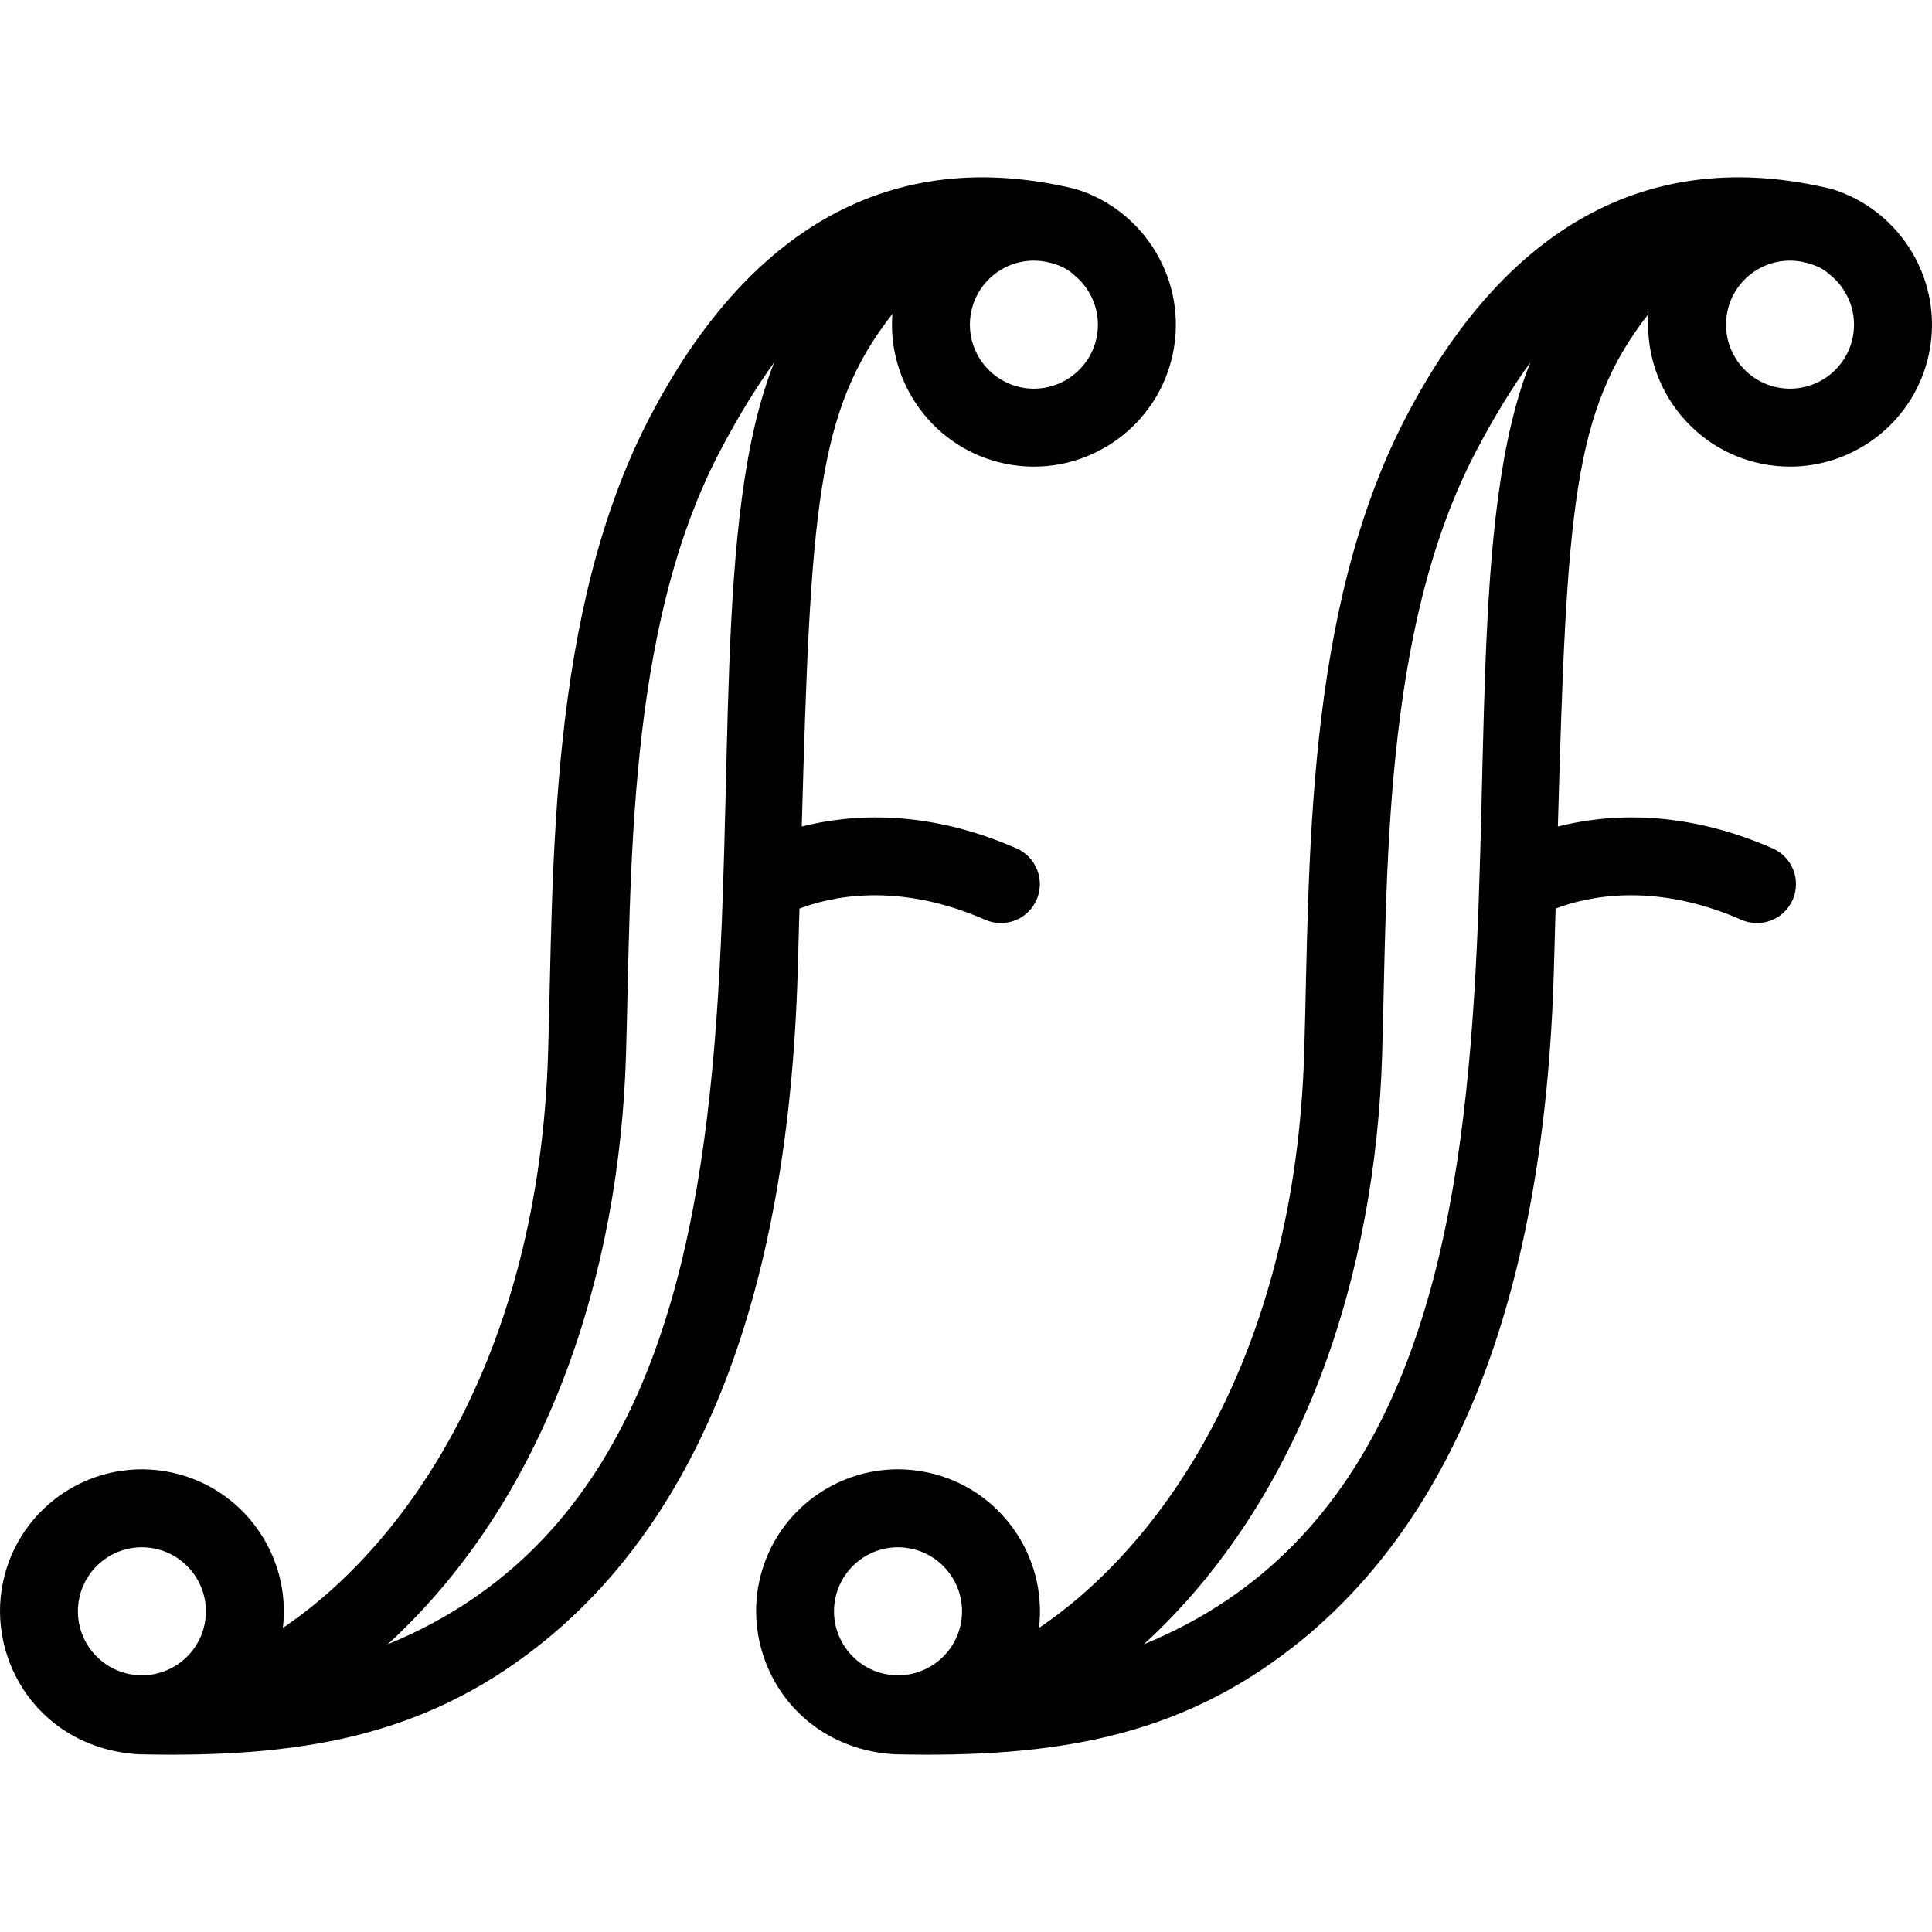
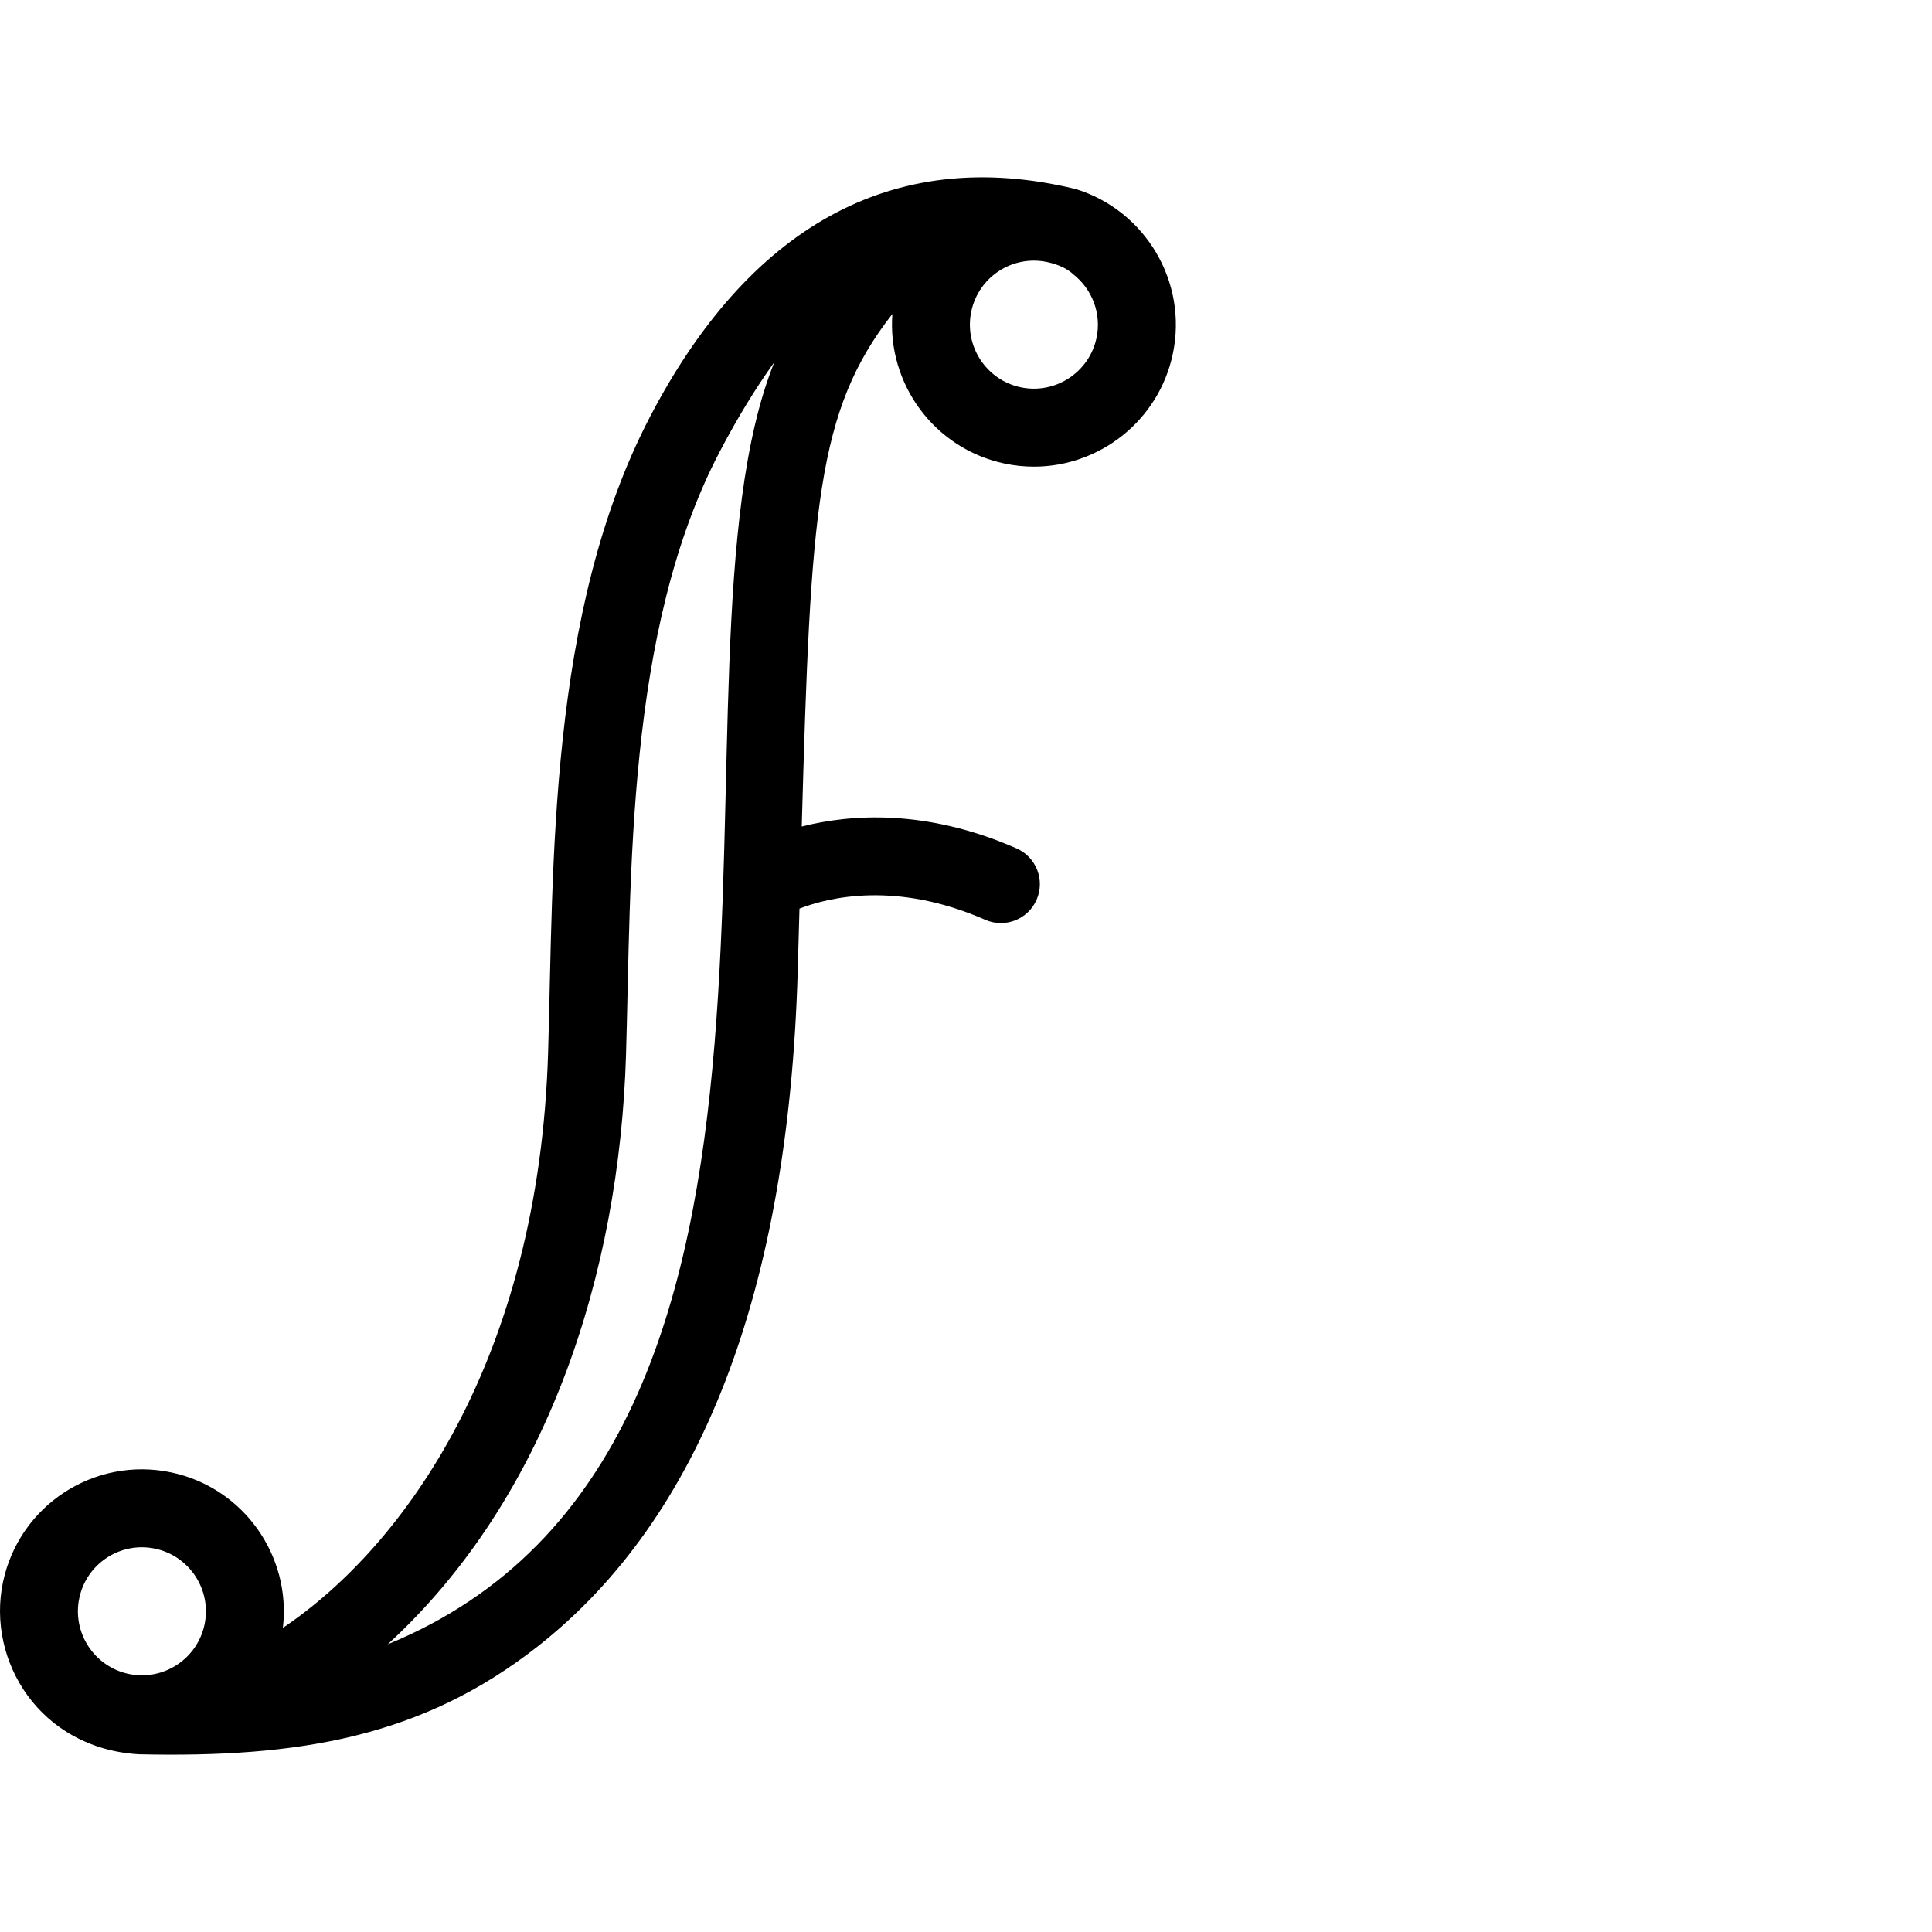
<svg xmlns="http://www.w3.org/2000/svg" fill="#000000" height="800px" width="800px" version="1.1" id="Capa_1" viewBox="0 0 466.895 466.895" xml:space="preserve">
  <g id="XMLID_1420_">
-     <path id="XMLID_37_" d="M442.696,45.683c-45.025-10.893-79.405,10.133-102.816,54.905   c-24.814,47.458-23.348,108.921-24.697,153.742c-2.222,73.961-34.649,119.255-64.097,139.071   c2.061-17.417-9.505-33.892-26.991-37.578c-18.557-3.908-36.734,7.941-40.644,26.496c-4.035,19.146,9.03,40.24,32.816,41.629   c38.625,0.872,68.498-4.12,96.454-26.109c39.418-31.003,60.539-85.837,62.779-162.981c0.154-5.288,0.296-10.363,0.433-15.279   c7.138-2.757,23.448-6.713,44.885,2.701c4.764,2.092,10.321-0.075,12.412-4.837c2.092-4.763-0.074-10.32-4.837-12.411   c-21.878-9.609-40.138-8.276-51.912-5.291c2.15-76.845,3.601-100.482,21.903-123.871c-1.289,16.884,10.117,32.574,27.127,36.159   c2.376,0.501,4.745,0.741,7.082,0.741c15.87,0,30.162-11.102,33.561-27.237C469.836,68.059,459.445,50.838,442.696,45.683z    M232.156,392.583c-1.759,8.346-9.979,13.707-18.326,11.946c-8.346-1.759-13.705-9.98-11.946-18.326   c1.753-8.322,9.915-13.718,18.326-11.946C228.556,376.016,233.915,384.237,232.156,392.583z M276.425,397.369   c38.588-35.369,55.997-89.53,57.588-142.472c1.294-43.143-0.052-102.333,22.561-145.579c4.314-8.251,8.744-15.509,13.275-21.776   C340.087,161.483,392.207,349.879,276.425,397.369z M447.72,81.65c-1.76,8.346-9.978,13.705-18.325,11.946   c-8.347-1.759-13.706-9.98-11.947-18.326c1.762-8.364,9.959-13.709,18.325-11.946c1.323,0.279,4.323,1.058,6.303,2.947   C446.585,69.794,448.977,75.683,447.72,81.65z" />
    <path id="XMLID_1428_" d="M193.206,219.581c7.138-2.757,23.448-6.713,44.885,2.701c4.764,2.092,10.321-0.075,12.412-4.837   c2.092-4.763-0.074-10.32-4.837-12.411c-21.878-9.609-40.138-8.276-51.912-5.291c2.15-76.845,3.601-100.482,21.903-123.871   c-1.289,16.884,10.117,32.574,27.127,36.159c2.376,0.501,4.745,0.741,7.082,0.741c15.87,0,30.162-11.102,33.561-27.237   c3.682-17.475-6.709-34.697-23.458-39.851c-45.025-10.893-79.405,10.133-102.816,54.905   c-24.814,47.458-23.348,108.921-24.697,153.742c-2.222,73.961-34.649,119.255-64.097,139.071   c2.061-17.417-9.505-33.892-26.991-37.578c-18.557-3.908-36.734,7.941-40.644,26.496c-4.035,19.146,9.03,40.24,32.816,41.629   c38.625,0.872,68.498-4.12,96.454-26.109c39.417-31.003,60.539-85.837,62.779-162.981   C192.927,229.571,193.07,224.496,193.206,219.581z M234.722,75.27c1.762-8.364,9.959-13.709,18.325-11.946   c1.322,0.279,4.323,1.058,6.303,2.947c4.509,3.523,6.901,9.413,5.644,15.379c-1.76,8.346-9.978,13.705-18.325,11.946   C238.323,91.838,232.964,83.617,234.722,75.27z M49.431,392.583c-1.759,8.346-9.979,13.707-18.326,11.946   c-8.346-1.759-13.705-9.98-11.946-18.326c1.753-8.322,9.915-13.718,18.326-11.946C45.83,376.016,51.189,384.237,49.431,392.583z    M93.699,397.369c38.588-35.369,55.997-89.53,57.588-142.472c1.294-43.143-0.052-102.333,22.561-145.579   c4.314-8.251,8.744-15.509,13.275-21.776C157.361,161.483,209.481,349.879,93.699,397.369z" />
  </g>
</svg>